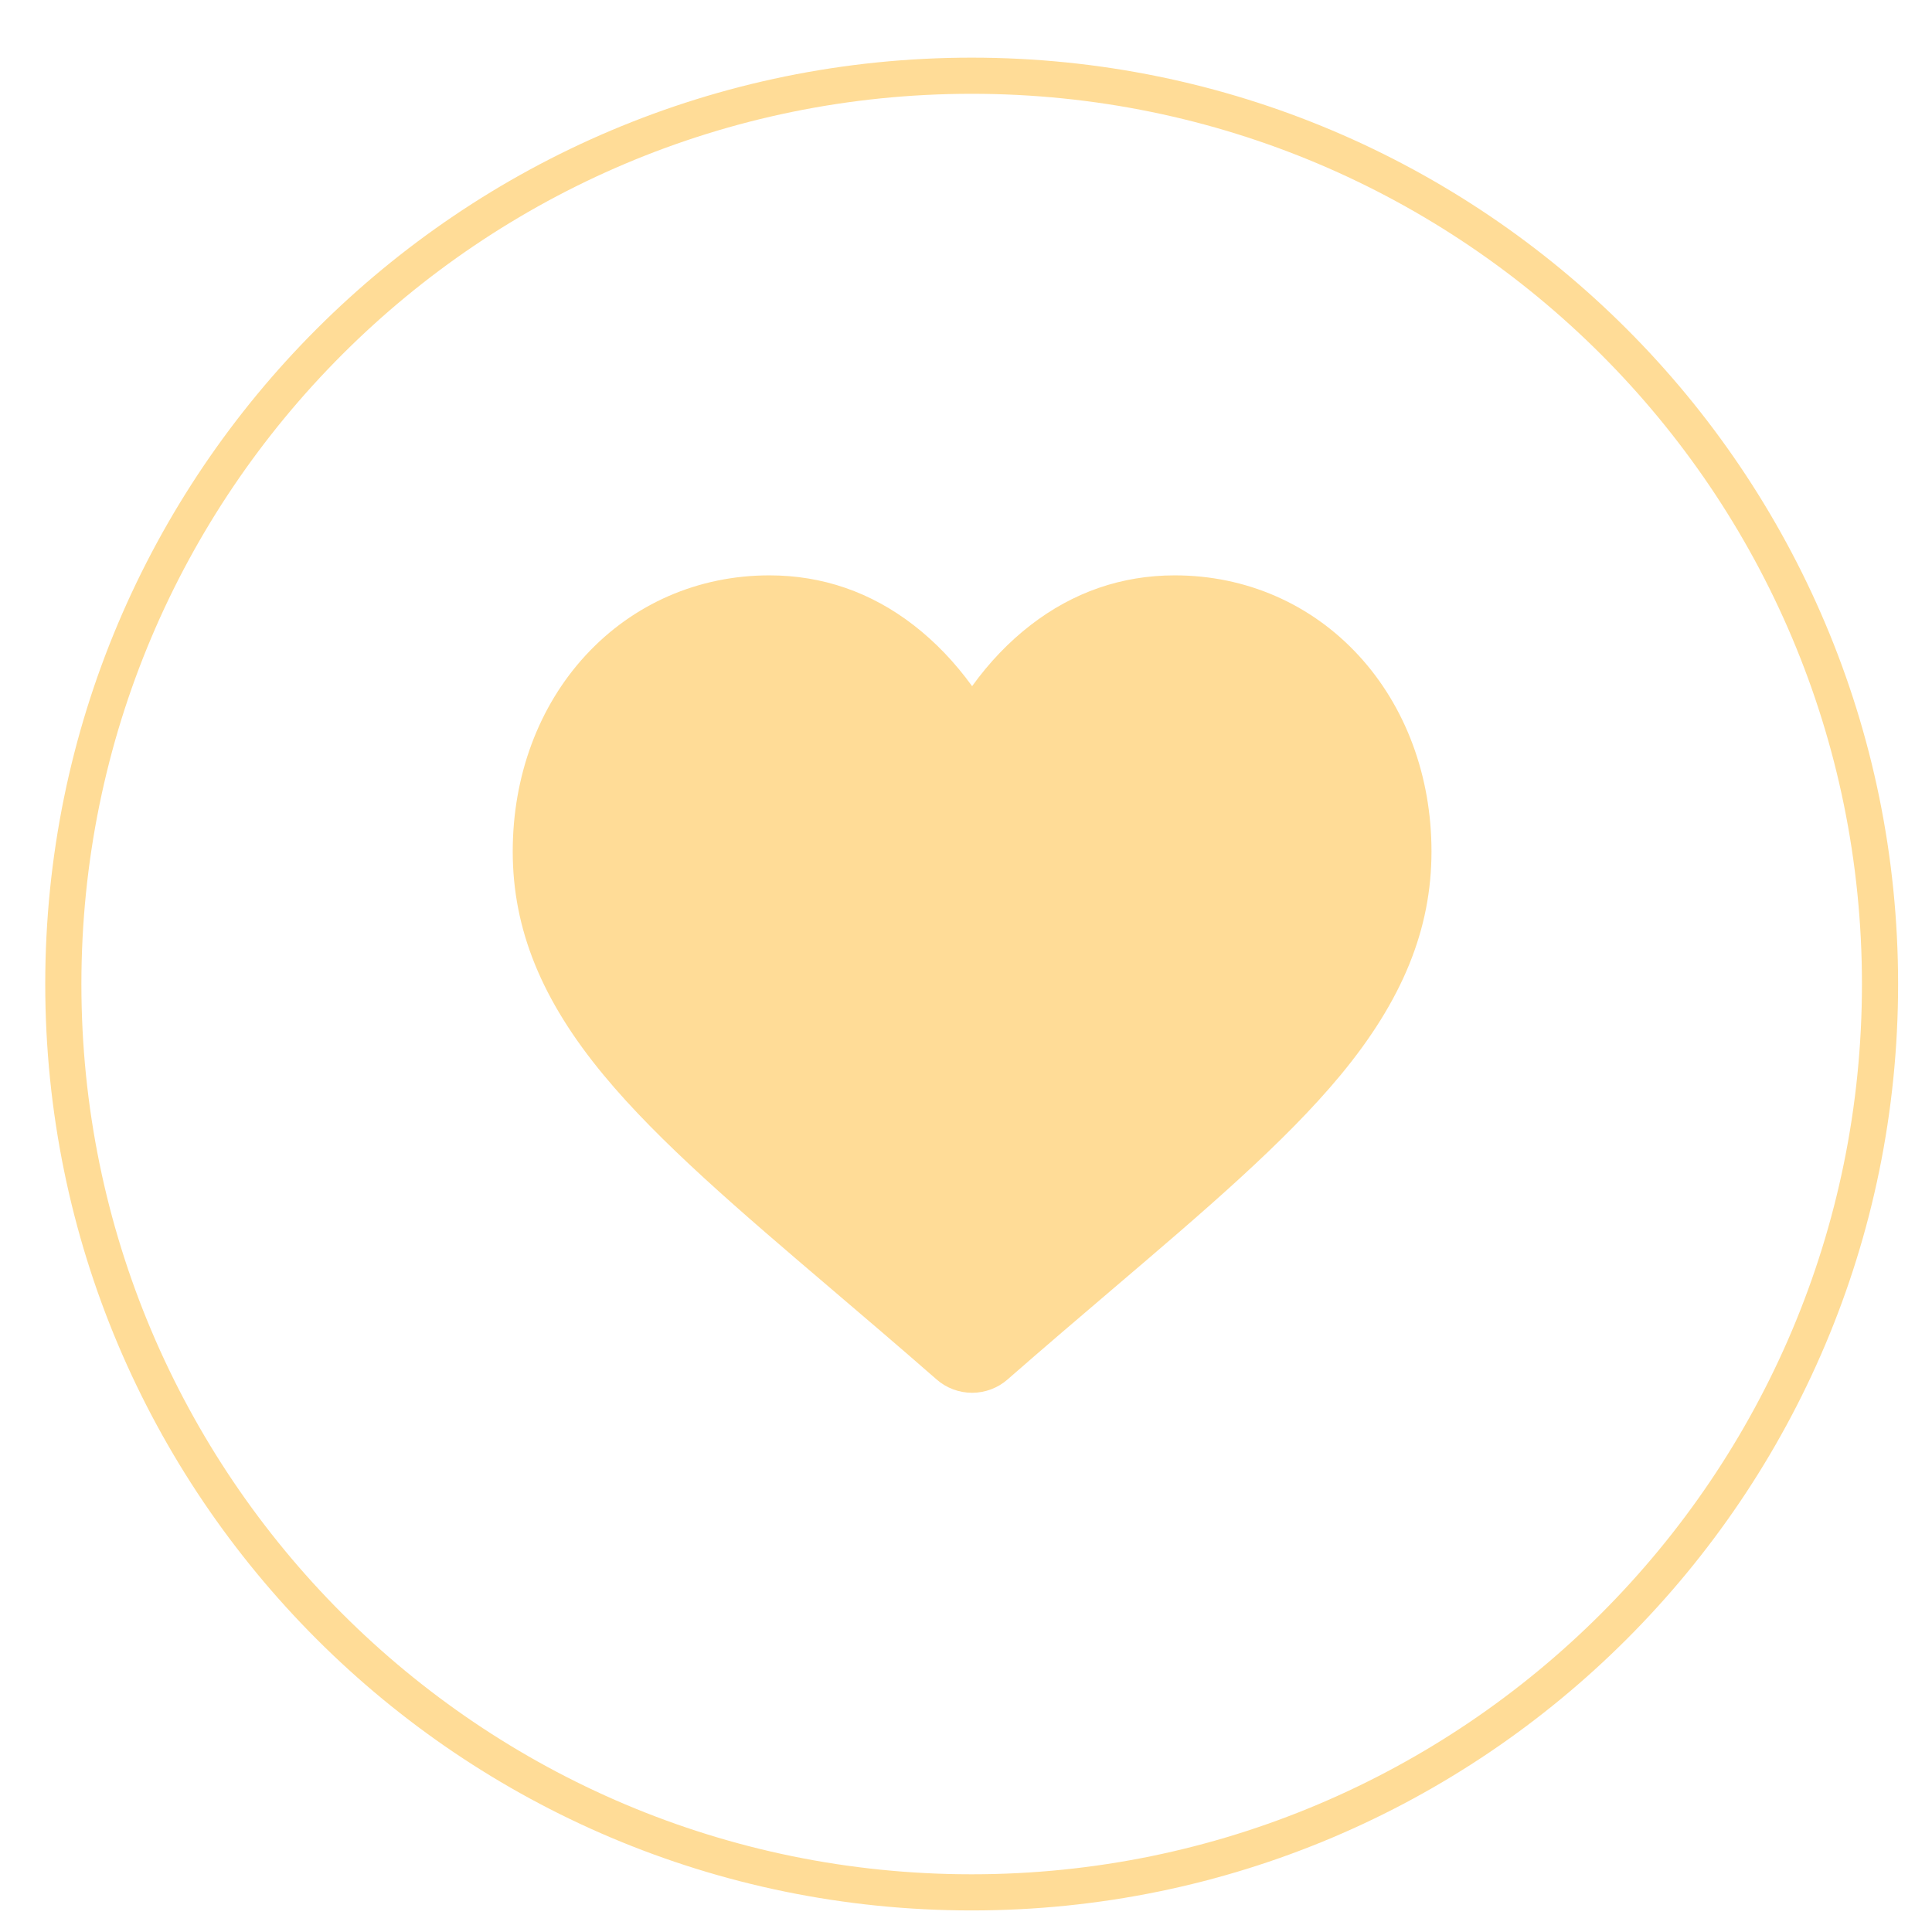
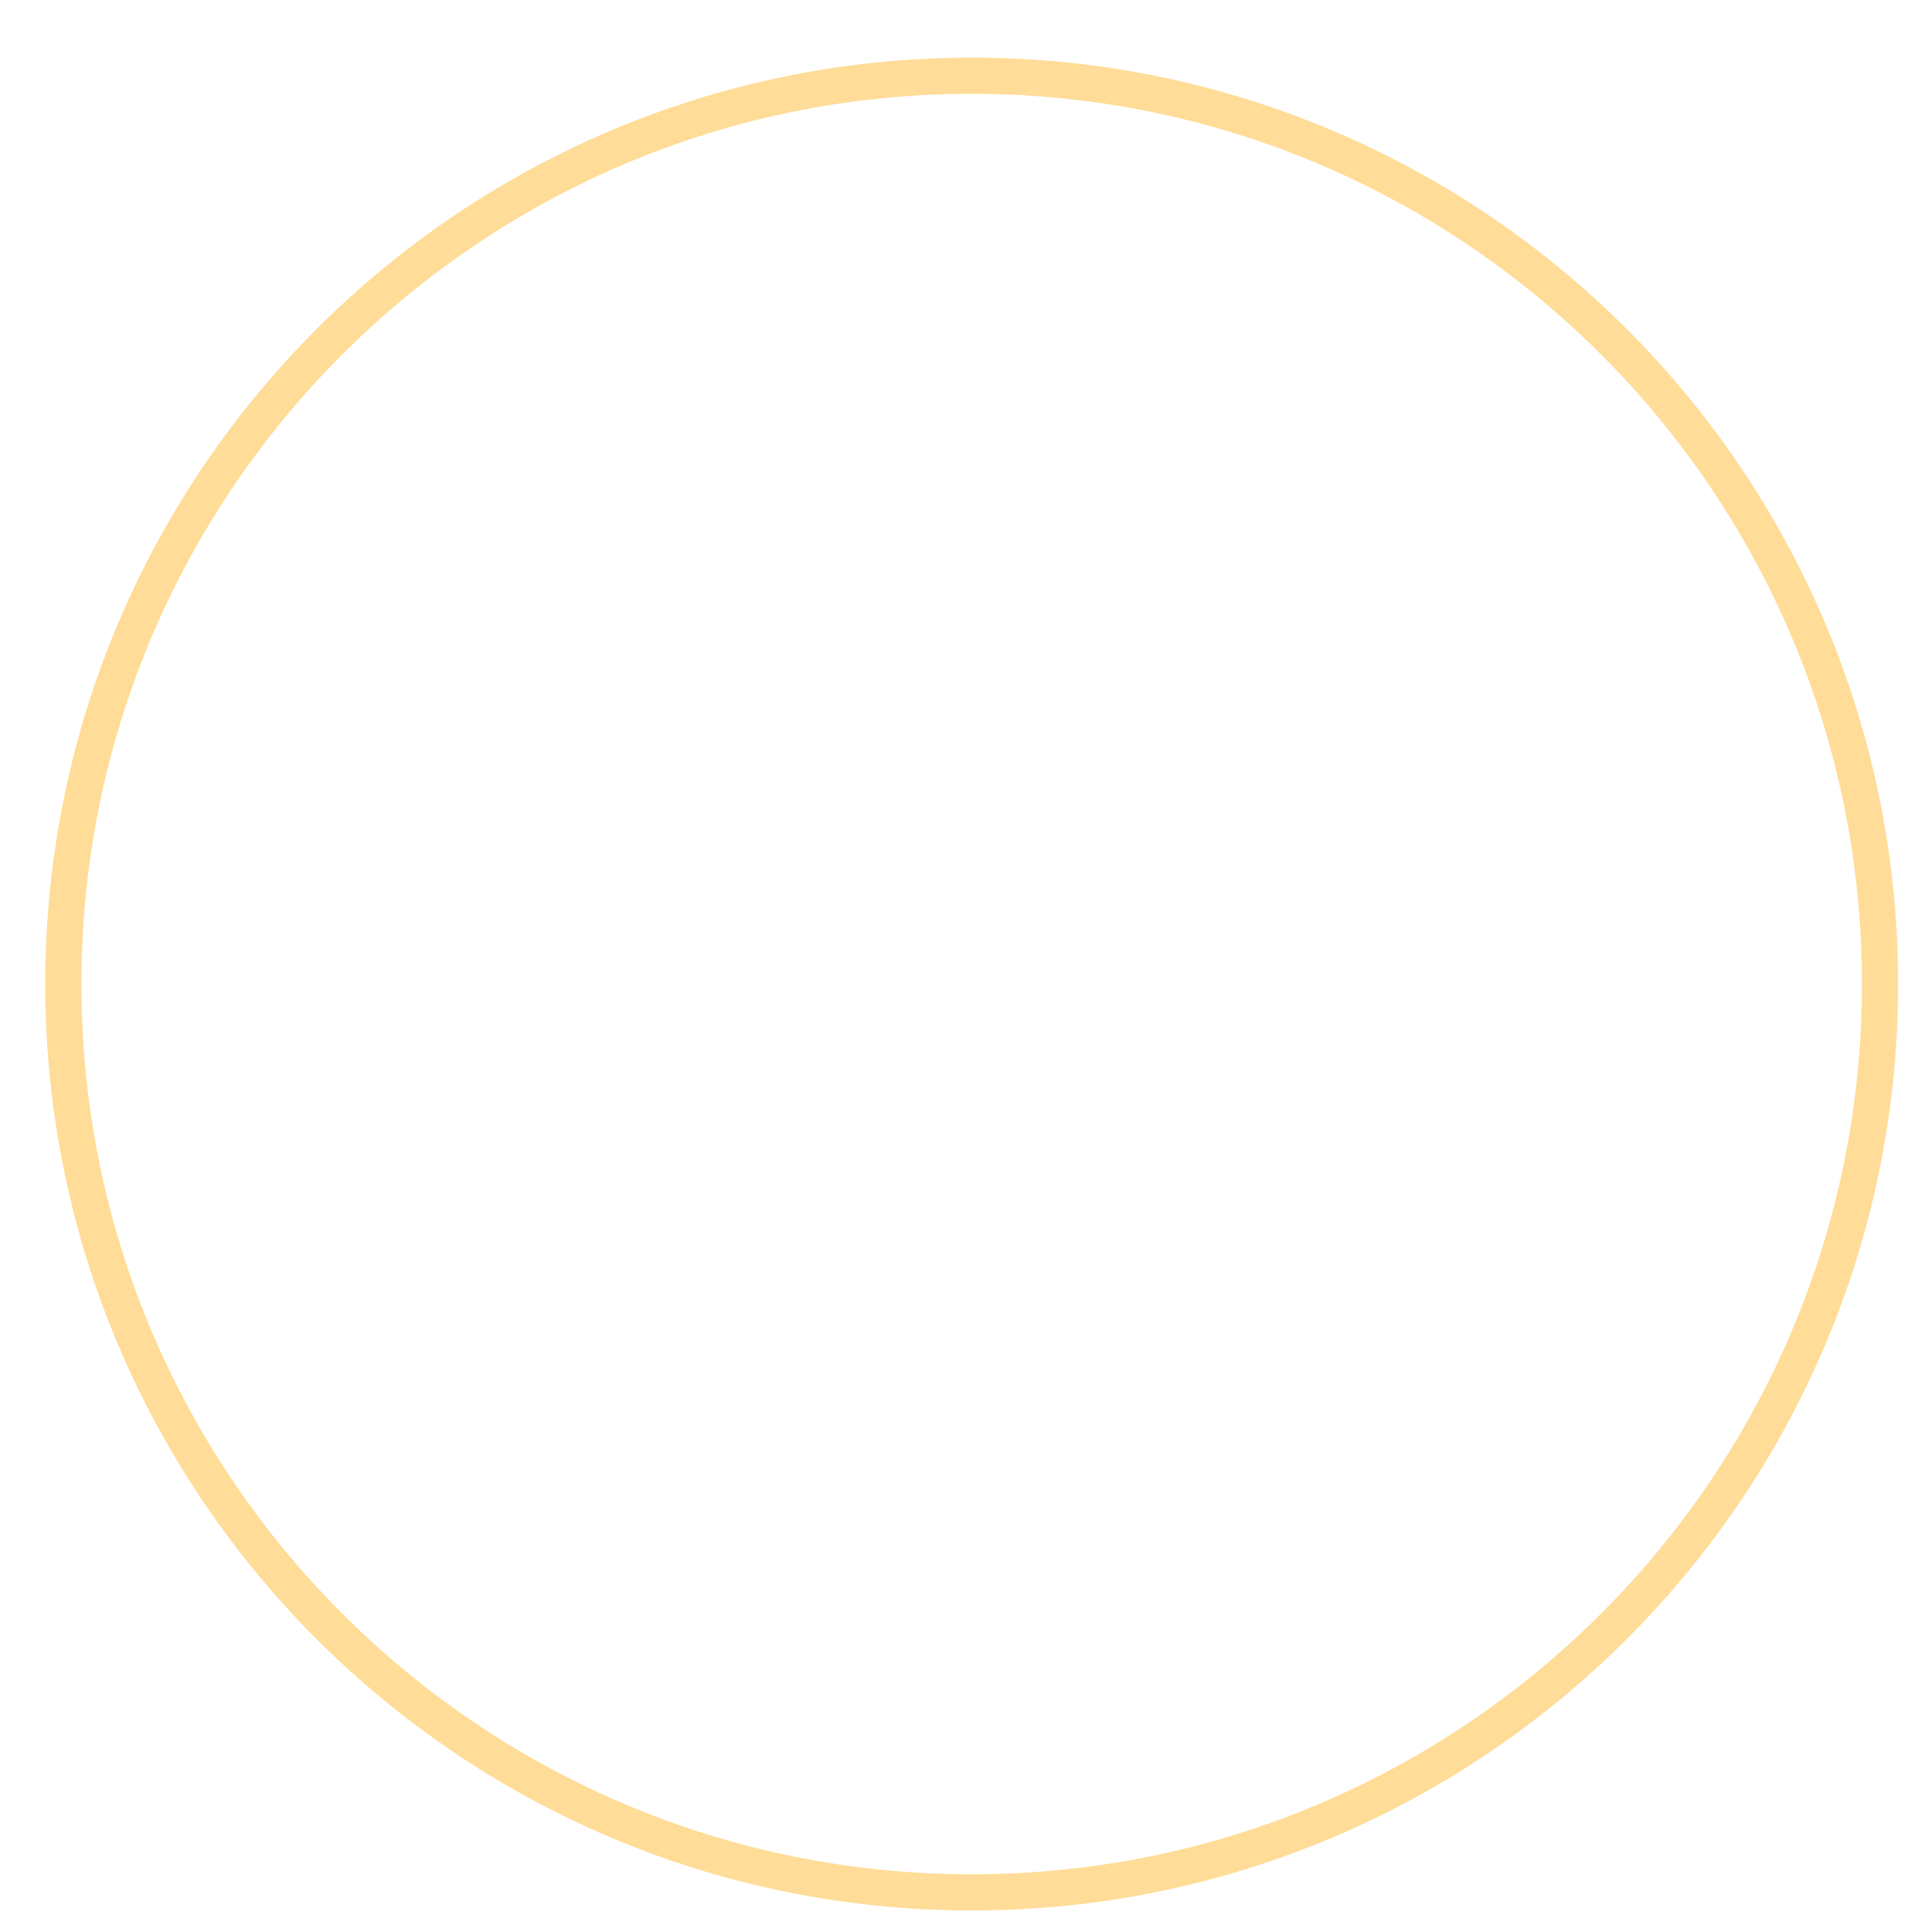
<svg xmlns="http://www.w3.org/2000/svg" width="31" height="31" viewBox="0 0 31 31" fill="none">
  <g id="icon">
    <path id="circle" d="M30.166 15.79C30.166 23.839 23.64 30.364 15.591 30.364C7.542 30.364 1.016 23.839 1.016 15.79C1.016 7.741 7.542 1.215 15.591 1.215C23.64 1.215 30.166 7.741 30.166 15.79Z" stroke="#FFDC97" stroke-width="0.58" />
-     <path id="icon_2" d="M21.799 10.516C21.036 9.688 19.989 9.232 18.85 9.232C18 9.232 17.22 9.501 16.534 10.032C16.188 10.3 15.874 10.627 15.598 11.01C15.321 10.627 15.007 10.3 14.661 10.032C13.975 9.501 13.196 9.232 12.345 9.232C11.206 9.232 10.159 9.688 9.396 10.516C8.642 11.334 8.227 12.451 8.227 13.663C8.227 14.909 8.691 16.051 9.689 17.254C10.581 18.331 11.864 19.424 13.349 20.69C13.856 21.122 14.431 21.612 15.028 22.134C15.185 22.272 15.388 22.348 15.598 22.348C15.807 22.348 16.01 22.272 16.167 22.134C16.764 21.612 17.339 21.122 17.847 20.689C19.332 19.424 20.614 18.331 21.507 17.254C22.504 16.051 22.969 14.909 22.969 13.662C22.969 12.451 22.553 11.334 21.799 10.516Z" fill="#FFDC97" />
  </g>
</svg>